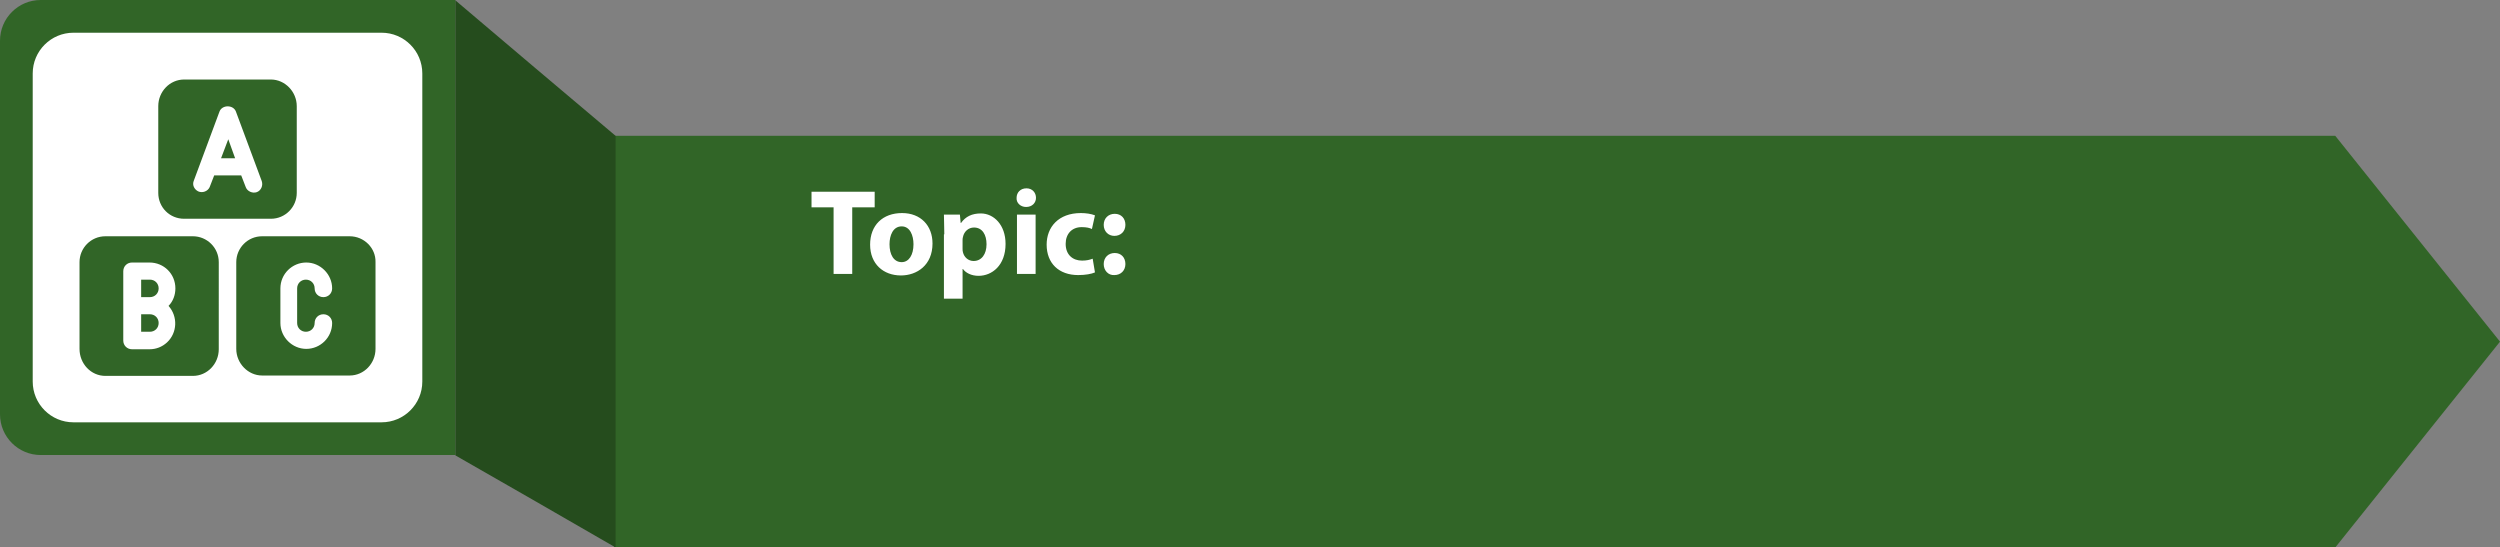
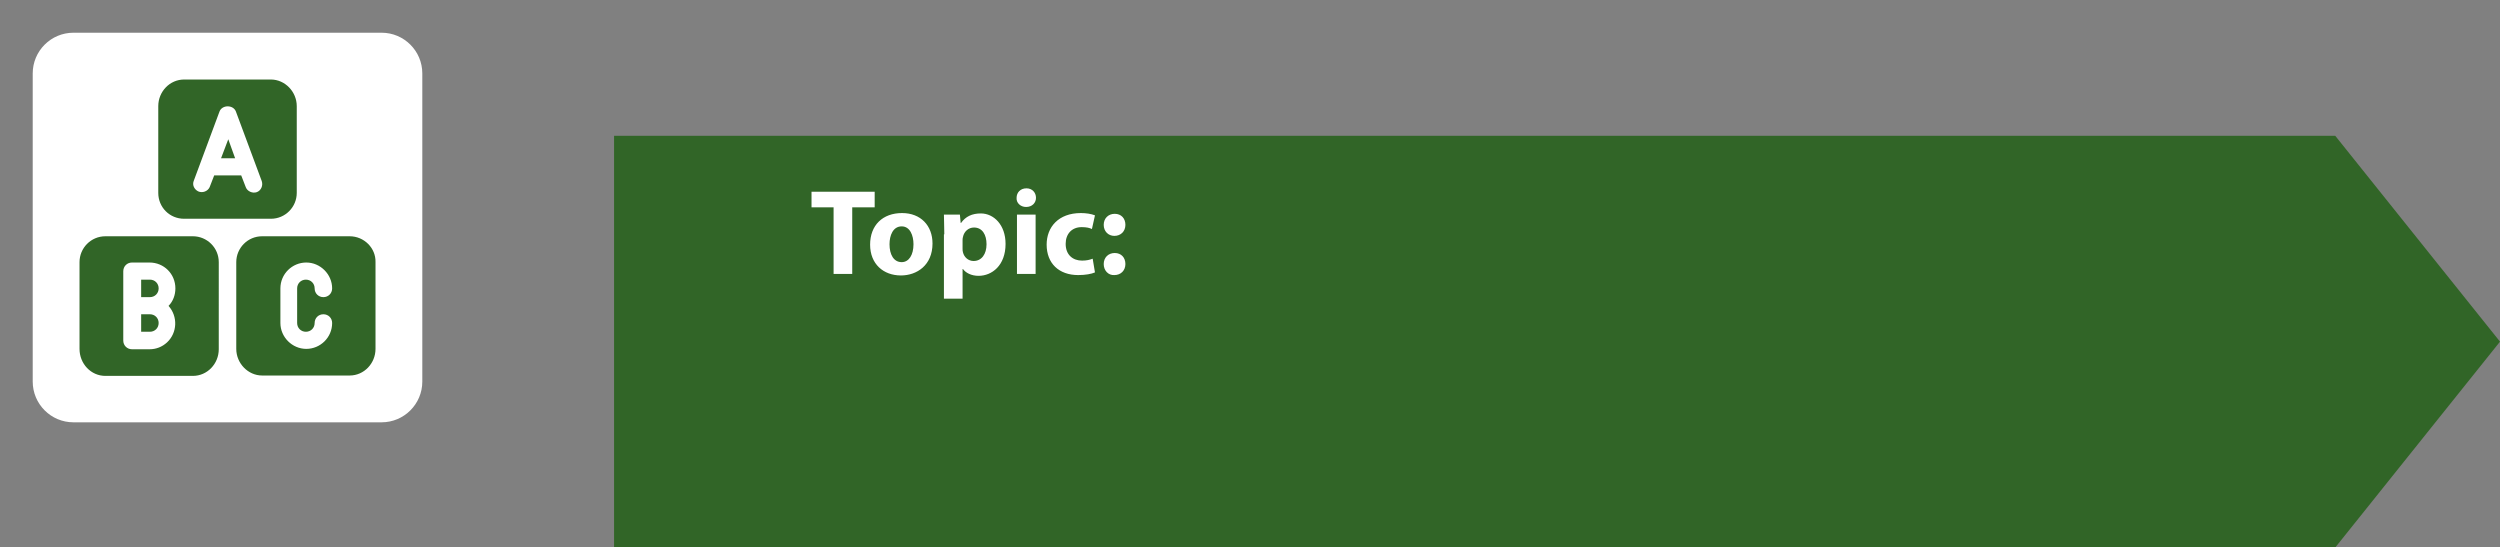
<svg xmlns="http://www.w3.org/2000/svg" id="Layer_1" viewBox="0 0 657.1 143.9">
  <rect x="0" y="0" width="657.1" height="143.9" fill="#808080" stroke="none" />
  <style>.st0{fill:#316527;} .st1{fill:#FFFFFF;} .st2{fill:#254C1D;} .st3{display:none;enable-background:new ;} .st4{display:inline;fill:#FFFFFF;} .st5{display:none;} .st6{display:inline;fill:#B8CC2A;} .st7{display:inline;fill:#8A9920;} .st8{display:inline;} .st9{fill:#B6CC34;} .st10{display:inline;enable-background:new ;}</style>
  <g id="Layer_1_1_">
-     <path class="st0" d="M119.7 119.6h-109c-5.9 0-10.7-4.8-10.7-10.7V10.7C0 4.8 4.8 0 10.7 0h109v119.6z" />
    <path class="st1" d="M111 100.3c0 5.9-4.8 10.7-10.7 10.7h-81c-5.9 0-10.7-4.8-10.7-10.7v-81c0-5.9 4.8-10.7 10.7-10.7h81c5.9 0 10.7 4.8 10.7 10.7v81z" />
    <path class="st0" d="M613.8 143.9H161.4V35.7h452.4l43.3 54.1z" />
-     <path class="st2" d="M161.8 143.9c-14-8.1-28.1-16.2-42.1-24.2V.1c14 11.9 28.1 23.8 42.1 35.6v108.2z" />
    <g id="Layer_2">
      <title>cubes</title>
      <path class="st0" d="M41.7 84.9c0-1.3-1-2.3-2.3-2.3h-2.3v4.6h2.3c1.3 0 2.3-1 2.3-2.3zM41.7 75.8c0-1.3-1-2.3-2.3-2.3h-2.3v4.6h2.3c1.3 0 2.3-1 2.3-2.3z" />
      <path class="st0" d="M27.7 98.8h23c3.8 0 6.8-3.2 6.8-7V68.9c0-3.8-3.1-6.8-6.8-6.8h-23c-3.8 0-6.8 3.1-6.8 6.8v22.8c0 3.9 3 7.1 6.8 7.1zm4.7-18.4v-9.1c0-1.3 1-2.3 2.3-2.3h4.6c3.8 0 6.8 3 6.8 6.8 0 1.7-.6 3.4-1.8 4.6 2.5 2.8 2.3 7.1-.4 9.6-1.3 1.2-2.9 1.8-4.6 1.8h-4.6c-1.3 0-2.3-1-2.3-2.3v-9.1zM91.9 62.1h-23c-3.8 0-6.8 3.1-6.8 6.8v22.8c0 3.8 3.1 7 6.8 7h23c3.8 0 6.8-3.2 6.8-7V68.9c.1-3.7-3-6.8-6.8-6.8zM80.4 87.2c1.3 0 2.3-1 2.3-2.3s1-2.3 2.3-2.3 2.3 1 2.3 2.3c0 3.8-3.1 6.8-6.8 6.8-3.7 0-6.8-3.1-6.8-6.8v-9.1c0-3.8 3.1-6.8 6.8-6.8 3.7 0 6.8 3.1 6.8 6.8 0 1.3-1 2.3-2.3 2.3s-2.3-1-2.3-2.3-1-2.3-2.3-2.3-2.3 1-2.3 2.3v9.1c0 1.3 1 2.3 2.3 2.3zM60 36.6l-1.9 5h3.7z" />
      <path class="st0" d="M48.4 57.5h22.8c3.8 0 6.8-3.1 6.8-6.8V27.9c0-3.8-3.1-7-6.8-7H48.4c-3.8 0-6.8 3.2-6.8 7v22.8c0 3.8 3 6.8 6.8 6.8zm2.5-9.9l6.8-18.3c.7-1.8 3.6-1.8 4.3 0l6.8 18.3c.4 1.2-.2 2.5-1.3 2.9s-2.5-.2-2.9-1.3l-1.2-3.1h-7.1l-1.2 3.1c-.5 1.1-1.9 1.6-3 1.1-1-.5-1.6-1.6-1.2-2.7z" />
    </g>
    <g class="st3">
      <path class="st4" d="M221.5 53.5v17.2h-3.6V53.5h-6.5v-3.2h16.9v3.2h-6.8zM225.8 63.2c0-2.3.7-4.1 2-5.6 1.3-1.4 3.1-2.2 5.2-2.2 2.3 0 4 .7 5.3 2.1 1.3 1.4 1.9 3.3 1.9 5.7 0 2.4-.6 4.3-1.9 5.7s-3 2.1-5.3 2.1-4-.7-5.3-2.1-1.9-3.4-1.9-5.7zm3.6 0c0 3.3 1.2 4.9 3.6 4.9 1.1 0 2-.4 2.6-1.3s1-2.1 1-3.7c0-3.2-1.2-4.9-3.5-4.9-1.1 0-2 .4-2.6 1.3s-1.1 2.2-1.1 3.7zM246.2 70.3v6.2h-3.5V55.7h3.5v1c.9-.9 1.9-1.3 3.2-1.3 4.8 0 7.1 2.6 7.1 7.9 0 2.4-.7 4.3-2 5.7-1.3 1.3-3.1 2-5.4 2-1 0-2-.2-2.9-.7zm0-10.9v7.9c.6.5 1.4.8 2.2.8 1.6 0 2.8-.4 3.5-1.2.7-.8 1.1-2 1.1-3.6 0-1.8-.3-3-1-3.7s-1.9-1.1-3.5-1.1c-.9-.1-1.7.3-2.3.9zM260.6 70.7V58.6h-2v-2.9h5.4v15h-3.4zm1.8-20.7c.6 0 1 .2 1.4.6.4.4.6.9.6 1.4s-.2 1-.6 1.4-.9.6-1.4.6c-.6 0-1-.2-1.4-.6-.4-.4-.6-.9-.6-1.4s.2-1 .6-1.4c.3-.4.8-.6 1.4-.6zM279.9 56.9l-1.5 2.6c-.8-.8-1.9-1.2-3.3-1.2-1.3 0-2.4.4-3.1 1.3-.8.9-1.2 2.1-1.2 3.7 0 3.1 1.5 4.7 4.5 4.7 1.3 0 2.4-.4 3.4-1.3l1.3 2.8c-1 .6-1.9 1-2.7 1.2-.8.2-1.7.3-2.7.3-2.3 0-4.1-.7-5.5-2-1.3-1.3-2-3.2-2-5.6s.7-4.3 2.2-5.7c1.5-1.5 3.5-2.2 6-2.2 1.8 0 3.3.5 4.6 1.4z" />
    </g>
  </g>
  <g id="Layer_2_1_" class="st5">
    <path class="st6" d="M118.6 1.6v119.7H9.6c-5.9 0-10.7-4.8-10.7-10.7V12.3c0-5.9 4.8-10.7 10.7-10.7h109" />
-     <path class="st4" d="M109.9 102c0 5.9-4.8 10.7-10.7 10.7h-81c-5.9 0-10.7-4.8-10.7-10.7V21c0-5.9 4.8-10.7 10.7-10.7h81c5.9 0 10.7 4.8 10.7 10.7v81z" />
    <path class="st6" d="M655.4 130.6H159.7l-1.1-108.3h499l-45.2 54.2z" />
    <path class="st7" d="M160.7 130.6c-14-3.1-28.1-6.2-42.1-9.3V1.7c14 6.9 28.1 13.8 42.1 20.7v108.2z" />
    <path class="st8 st9" d="M84.5 28.4H31.1c-4.2 0-7.6 3.4-7.6 7.6v53.4c0 4.2 3.4 7.6 7.6 7.6h53.4c4.2 0 7.6-3.4 7.6-7.6V36c0-4.2-3.4-7.6-7.6-7.6zM34.8 46.1c.7 2.3 2.9 4 5.4 4 1.6 0 3.1-.7 4.1-1.7 1 1.1 2.5 1.7 4.1 1.7 2.6 0 4.7-1.7 5.4-4h13.8c.7 2.3 2.9 4 5.4 4s4.7-1.7 5.4-4h10.2v14.8H77.2c-.9-2.1-2.9-3.6-5.3-3.6-1.5 0-2.8.6-3.8 1.5-1.1-1.2-2.6-1.9-4.2-1.9s-3 .7-4.1 1.7c-1-1.1-2.5-1.7-4.1-1.7-2.5 0-4.7 1.7-5.4 4H27V46.1h7.8zm3.2-1.8c0-.7.3-1.3.9-1.8.4-.3.9-.5 1.4-.5s1 .2 1.4.5c.5.4.9 1 .9 1.8s-.3 1.3-.9 1.8c-.4.3-.9.5-1.4.5s-1-.2-1.4-.5c-.5-.4-.9-1-.9-1.8zm12.7 0c0 .7-.3 1.3-.9 1.8-.4.3-.8.5-1.4.5-.5 0-1-.2-1.4-.5-.5-.4-.9-1-.9-1.8s.3-1.3.9-1.8c.4-.3.8-.5 1.4-.5.5 0 1 .2 1.4.5.5.5.9 1.1.9 1.8zm20.1 0c0-.7.3-1.3.9-1.8.4-.3.8-.5 1.4-.5.5 0 1 .2 1.4.5.5.4.9 1 .9 1.8s-.3 1.3-.9 1.8c-.4.3-.8.5-1.4.5-.5 0-1-.2-1.4-.5-.6-.4-.9-1-.9-1.8zm14.8 34.9c-.6-2.5-2.9-4.4-5.6-4.4-1.6 0-3.1.7-4.1 1.7-1-1.1-2.5-1.7-4.1-1.7-2.7 0-4.9 1.9-5.6 4.4H44.7c-.6-2.5-2.9-4.4-5.6-4.4s-4.9 1.9-5.6 4.4H27V64.4h23.1c.7 2.3 2.9 4 5.4 4 1.6 0 3.1-.7 4.1-1.7 1 1.1 2.5 1.7 4.1 1.7 1.5 0 2.8-.6 3.8-1.5 1.1 1.2 2.6 1.9 4.2 1.9 2.7 0 4.9-1.9 5.6-4.4h11.3v14.8h-3zm-3.4 1.4c0 1-.7 1.9-1.6 2.1-.2.1-.4.1-.6.1s-.4 0-.6-.1c-.9-.3-1.6-1.1-1.6-2.1 0-.5.2-1 .5-1.4.4-.5 1-.9 1.8-.9.7 0 1.3.3 1.8.9.2.4.3.9.3 1.4zm-12.6 0c0-.5.2-1 .5-1.4.4-.5 1-.9 1.8-.9.7 0 1.3.3 1.8.9.3.4.5.8.5 1.4 0 1-.7 1.9-1.6 2.1-.2.1-.4.1-.6.1s-.4 0-.6-.1c-1.1-.2-1.8-1.1-1.8-2.1zm-28.3 0c0 1-.7 1.9-1.6 2.1-.2.1-.4.1-.6.1s-.4 0-.6-.1c-.9-.3-1.6-1.1-1.6-2.1 0-.5.2-1 .5-1.4.4-.5 1-.9 1.8-.9.7 0 1.3.3 1.8.9.2.4.3.9.3 1.4zm12-18c0-.7.3-1.3.9-1.8.4-.3.9-.5 1.4-.5s1 .2 1.4.5c.5.4.9 1 .9 1.8 0 .7-.3 1.3-.9 1.8-.4.3-.9.5-1.4.5s-1-.2-1.4-.5c-.5-.4-.9-1-.9-1.8zm12.7 0c0 .7-.3 1.3-.9 1.8-.4.3-.8.5-1.4.5-.5 0-1-.2-1.4-.5-.5-.4-.9-1-.9-1.8 0-.7.3-1.3.9-1.8.4-.3.8-.5 1.4-.5.5 0 1 .2 1.4.5.5.5.9 1.1.9 1.8zm8.1.4c0 .5-.2 1-.5 1.4-.4.5-1 .9-1.8.9-.7 0-1.3-.3-1.8-.9-.3-.4-.5-.9-.5-1.4 0-1 .7-1.9 1.6-2.1.2-.1.4-.1.6-.1s.4 0 .6.1c1.1.3 1.8 1.1 1.8 2.1zm14.5 26.3c0 2.3-1.8 4.1-4.1 4.1H31.1c-2.3 0-4.1-1.8-4.1-4.1v-6.6h6.8c.9 2.1 2.9 3.6 5.3 3.6s4.5-1.5 5.3-3.6h22.1c.9 2.1 2.9 3.6 5.3 3.6 1.6 0 3-.7 4.1-1.7 1 1.1 2.5 1.7 4.1 1.7 2.4 0 4.5-1.5 5.3-3.6h3.3v6.6zM78.4 42.6c-.7-2.3-2.9-4-5.4-4-2.6 0-4.7 1.7-5.4 4H53.9c-.7-2.3-2.9-4-5.4-4-1.6 0-3 .7-4.1 1.7-1-1.1-2.5-1.7-4.1-1.7-2.5 0-4.7 1.7-5.4 4h-7.8V36c0-2.3 1.8-4.1 4.1-4.1h53.4c2.3 0 4.1 1.8 4.1 4.1v6.6H78.4z" id="Layer_4" />
    <g class="st10">
      <path class="st1" d="M229.4 37.9l-1.5 2.9c-.4-.4-1.1-.8-2-1.1s-1.7-.6-2.3-.6c-2 0-3.6.7-4.8 2-1.2 1.4-1.7 3.2-1.7 5.5 0 2.2.6 3.9 1.7 5.2s2.7 2 4.7 2c1.3 0 2.4-.4 3.2-1.1v-4h-2.8v-3.1h6.5v9.2c-.9.7-2 1.3-3.3 1.7s-2.7.6-4.1.6c-2.9 0-5.3-1-7-2.9s-2.6-4.5-2.6-7.6c0-3.2.9-5.7 2.8-7.7s4.4-3 7.6-3c2.1-.1 4 .6 5.6 2zM241.9 44.9c-.6-.4-1.3-.6-2.1-.6s-1.5.4-2.2 1.1c-.6.7-.9 1.6-.9 2.7v8.5h-3.5v-15h3.5V43c1-1.1 2.3-1.6 3.9-1.6 1.2 0 2.1.2 2.7.5l-1.4 3zM252.9 55.1c-.3.5-.9.9-1.7 1.3-.8.3-1.6.5-2.5.5-1.6 0-2.9-.4-3.8-1.2s-1.4-1.9-1.4-3.4c0-1.7.6-3.1 1.9-4.1s3.1-1.5 5.5-1.5c.4 0 .9.1 1.5.2 0-1.8-1.1-2.6-3.3-2.6-1.3 0-2.4.2-3.3.7l-.8-2.7c1.2-.6 2.6-.9 4.3-.9 2.3 0 4 .5 5 1.6 1.1 1 1.6 3 1.6 5.9v3.2c0 2 .4 3.2 1.2 3.8-.3.5-.6.8-1 .9-.4.1-.8.2-1.2.2-.5 0-1-.2-1.4-.6-.2-.4-.5-.8-.6-1.3zm-.4-5.5c-.6-.1-1-.2-1.3-.2-2.8 0-4.1.9-4.1 2.7 0 1.3.8 2 2.3 2 2.1 0 3.1-1 3.1-3.1v-1.4zM269.4 56.6v-.9c-.3.3-.8.6-1.5.8s-1.4.4-2.1.4c-2.1 0-3.7-.7-4.9-2s-1.8-3.2-1.8-5.5c0-2.4.7-4.3 2.1-5.8s3.1-2.2 5.2-2.2c1.1 0 2.2.2 3.1.7v-6l3.5-.8v21.4l-3.6-.1zm0-11.3c-.7-.6-1.5-.9-2.3-.9-1.4 0-2.5.4-3.2 1.3s-1.1 2.1-1.1 3.7c0 3.1 1.5 4.7 4.5 4.7.3 0 .7-.1 1.2-.3s.8-.4 1-.6v-7.9h-.1zM289.7 50.2H279c.1 1.2.5 2.1 1.2 2.8.8.7 1.8 1 3 1 1.6 0 2.8-.4 3.6-1.2l1.4 2.7c-1.2 1-3.1 1.5-5.5 1.5-2.3 0-4.1-.7-5.4-2s-2-3.2-2-5.6c0-2.4.7-4.3 2.2-5.7 1.5-1.5 3.2-2.2 5.2-2.2 2.2 0 3.9.6 5.2 1.9 1.3 1.3 2 2.9 2 4.9.1.4 0 1.1-.2 1.9zm-10.5-2.6h7.3c-.2-2.2-1.5-3.3-3.6-3.3-2 0-3.2 1.1-3.7 3.3zM301.6 56.6V36.1h3.6v17.2h9.2v3.2l-12.8.1zM330.6 50.2h-10.7c.1 1.2.5 2.1 1.2 2.8.8.7 1.8 1 3 1 1.6 0 2.8-.4 3.6-1.2l1.4 2.7c-1.2 1-3.1 1.5-5.5 1.5-2.3 0-4.1-.7-5.4-2s-2-3.2-2-5.6c0-2.4.7-4.3 2.2-5.7 1.5-1.5 3.2-2.2 5.2-2.2 2.2 0 3.9.6 5.2 1.9 1.3 1.3 2 2.9 2 4.9.1.4 0 1.1-.2 1.9zM320 47.6h7.3c-.2-2.2-1.5-3.3-3.6-3.3-2 0-3.2 1.1-3.7 3.3zM339.9 56.9h-1.3l-6.8-15.2h3.8l3.6 9.1 3.8-9.1h3.7l-6.8 15.2zM362.1 50.2h-10.7c.1 1.2.5 2.1 1.2 2.8.8.7 1.8 1 3 1 1.6 0 2.8-.4 3.6-1.2l1.4 2.7c-1.2 1-3.1 1.5-5.5 1.5-2.3 0-4.1-.7-5.4-2s-2-3.2-2-5.6c0-2.4.7-4.3 2.2-5.7 1.5-1.5 3.2-2.2 5.2-2.2 2.2 0 3.9.6 5.2 1.9 1.3 1.3 2 2.9 2 4.9.1.4 0 1.1-.2 1.9zm-10.6-2.6h7.3c-.2-2.2-1.5-3.3-3.6-3.3-1.9 0-3.2 1.1-3.7 3.3zM365.8 36.1l3.5-.8v16.8c0 1.8.5 2.9 1.6 3.3-.5 1-1.5 1.5-2.8 1.5-1.6 0-2.4-1.1-2.4-3.3l.1-17.5zM212.2 61.7v-2.8h159.6v2.8H212.2z" />
    </g>
  </g>
  <path class="st1" d="M219.1 54.5h-5.8v-4.1h16.6v4.1H224V72h-4.9V54.5zM245.1 64c0 5.7-4.1 8.4-8.3 8.4-4.6 0-8.1-3-8.1-8.1s3.3-8.3 8.4-8.3c4.9 0 8 3.3 8 8zm-11.3.2c0 2.7 1.1 4.7 3.2 4.7 1.9 0 3.1-1.9 3.1-4.7 0-2.3-.9-4.7-3.1-4.7-2.3 0-3.2 2.4-3.2 4.7zM248.2 61.6c0-2-.1-3.8-.1-5.2h4.2l.2 2.2h.1c1.2-1.7 2.9-2.5 5.2-2.5 3.4 0 6.5 3 6.5 8 0 5.7-3.6 8.4-7.1 8.4-1.9 0-3.4-.8-4.1-1.8h-.1v7.8h-4.9V61.6zm4.8 3.7c0 .4 0 .7.1 1 .3 1.3 1.4 2.3 2.8 2.3 2.1 0 3.4-1.8 3.4-4.4 0-2.5-1.1-4.4-3.3-4.4-1.4 0-2.6 1-2.9 2.5-.1.3-.1.6-.1.9v2.1zM272.3 52c0 1.3-1 2.4-2.6 2.4-1.5 0-2.6-1.1-2.5-2.4 0-1.4 1-2.5 2.6-2.5 1.5 0 2.5 1.1 2.5 2.5zm-5 20V56.4h4.9V72h-4.9zM287.8 71.6c-.9.4-2.5.7-4.4.7-5.1 0-8.3-3.1-8.3-8 0-4.6 3.1-8.3 9-8.3 1.3 0 2.7.2 3.7.6l-.8 3.6c-.6-.3-1.4-.5-2.7-.5-2.6 0-4.2 1.8-4.2 4.4 0 2.9 1.9 4.4 4.3 4.4 1.2 0 2-.2 2.8-.5l.6 3.6zM290.1 59.1c0-1.7 1.2-2.9 2.9-2.9s2.8 1.2 2.8 2.9-1.2 2.9-2.9 2.9c-1.6 0-2.8-1.2-2.8-2.9zm0 10.3c0-1.7 1.2-2.9 2.9-2.9s2.8 1.2 2.8 2.9-1.2 2.9-2.9 2.9c-1.6.1-2.8-1.2-2.8-2.9z" />
</svg>